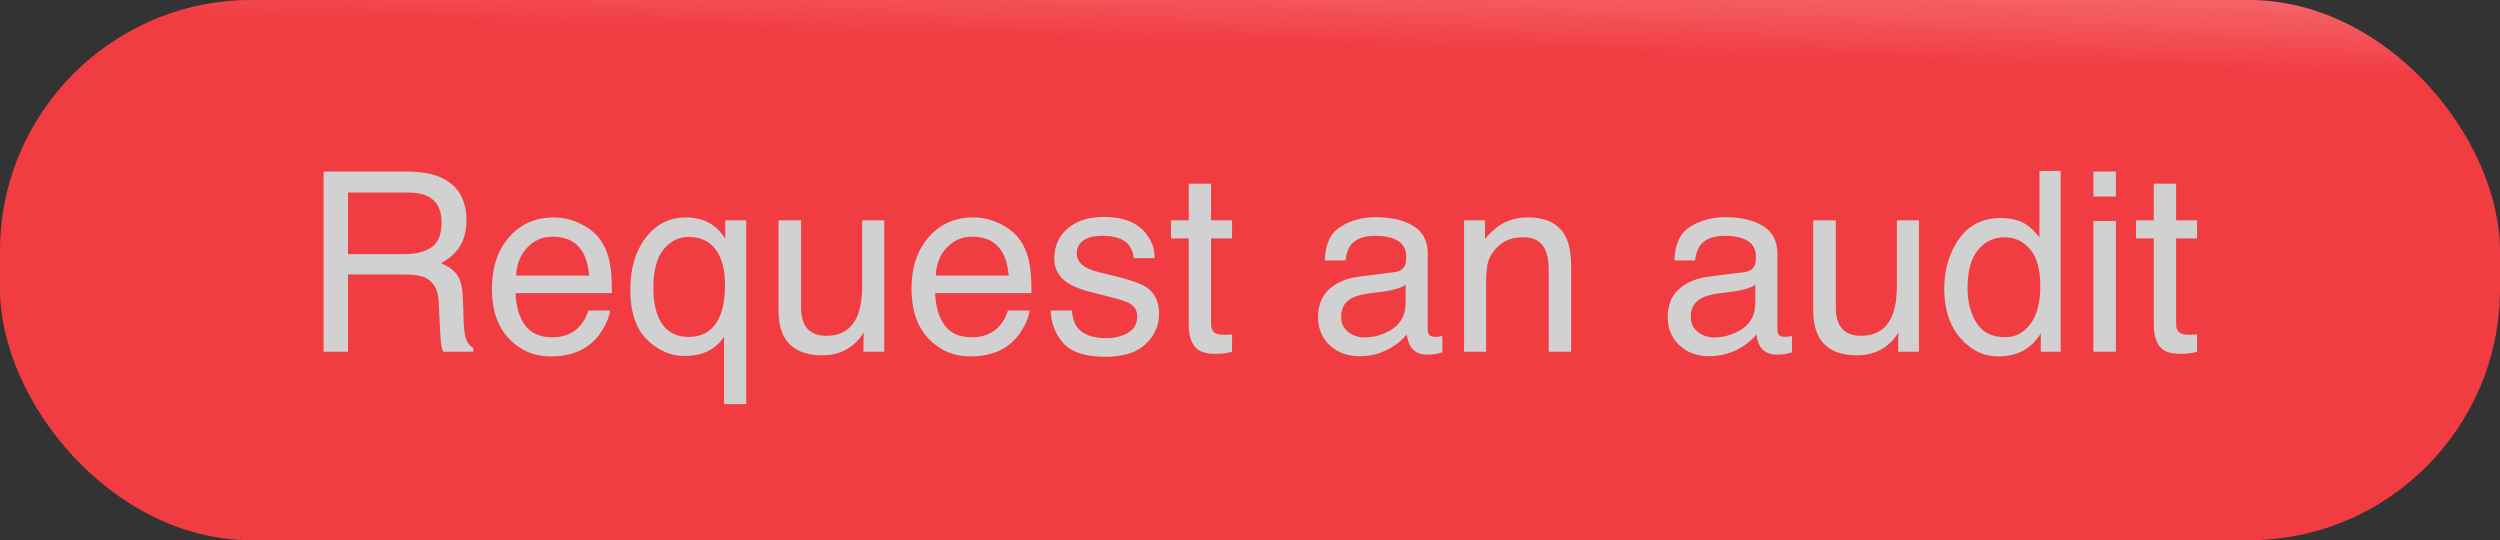
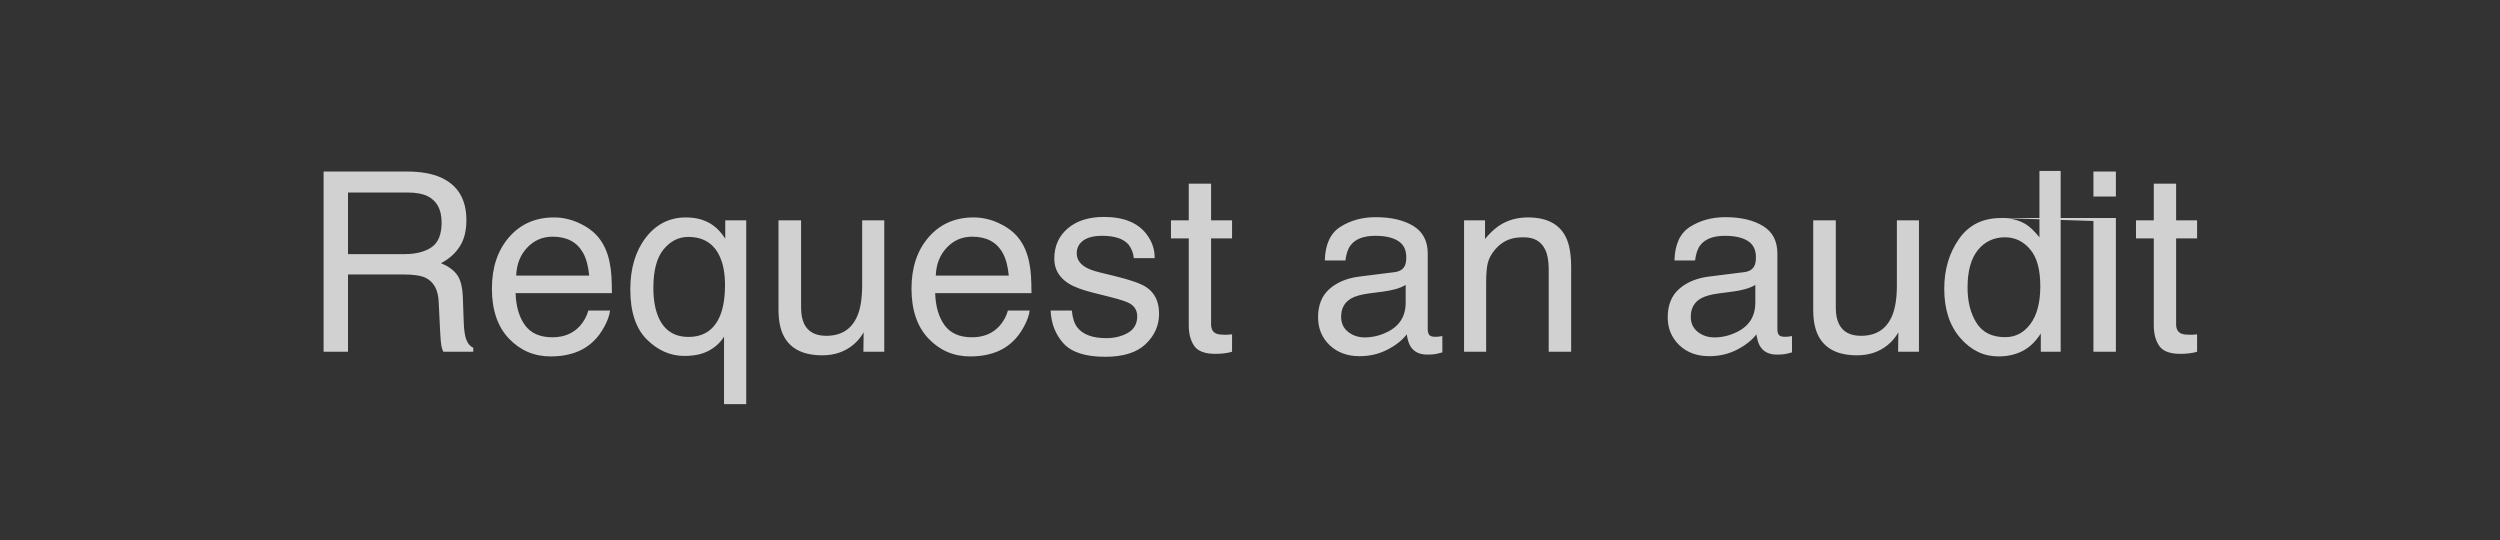
<svg xmlns="http://www.w3.org/2000/svg" width="199" height="43" viewBox="0 0 199 43" fill="none">
  <rect x="0" y="0" width="199" height="43" fill="#333333" stroke="none" />
-   <rect width="199" height="43" rx="20" fill="url(#paint0_linear_55_886)" />
-   <path d="M32.193 20.227C33.105 20.227 33.824 20.044 34.352 19.68C34.885 19.315 35.152 18.658 35.152 17.707C35.152 16.685 34.781 15.988 34.039 15.617C33.642 15.422 33.111 15.324 32.447 15.324H27.701V20.227H32.193ZM25.758 13.654H32.398C33.492 13.654 34.394 13.814 35.103 14.133C36.451 14.745 37.125 15.874 37.125 17.521C37.125 18.381 36.946 19.084 36.588 19.631C36.236 20.178 35.742 20.617 35.103 20.949C35.663 21.177 36.083 21.477 36.363 21.848C36.65 22.219 36.809 22.821 36.842 23.654L36.91 25.578C36.93 26.125 36.975 26.532 37.047 26.799C37.164 27.255 37.372 27.547 37.672 27.678V28H35.289C35.224 27.876 35.172 27.717 35.133 27.521C35.094 27.326 35.061 26.949 35.035 26.389L34.918 23.996C34.872 23.059 34.524 22.43 33.873 22.111C33.502 21.936 32.919 21.848 32.125 21.848H27.701V28H25.758V13.654ZM44.098 17.307C44.84 17.307 45.559 17.482 46.256 17.834C46.953 18.179 47.483 18.628 47.848 19.182C48.199 19.709 48.434 20.324 48.551 21.027C48.655 21.509 48.707 22.277 48.707 23.332H41.041C41.074 24.393 41.324 25.246 41.793 25.891C42.262 26.529 42.988 26.848 43.971 26.848C44.889 26.848 45.621 26.545 46.168 25.939C46.48 25.588 46.702 25.181 46.832 24.719H48.56C48.515 25.103 48.362 25.533 48.102 26.008C47.848 26.477 47.561 26.861 47.242 27.16C46.708 27.681 46.047 28.033 45.26 28.215C44.837 28.319 44.358 28.371 43.824 28.371C42.522 28.371 41.419 27.899 40.514 26.955C39.609 26.005 39.156 24.676 39.156 22.971C39.156 21.291 39.612 19.927 40.523 18.879C41.435 17.831 42.626 17.307 44.098 17.307ZM46.9 21.936C46.829 21.174 46.663 20.565 46.402 20.109C45.921 19.263 45.117 18.84 43.99 18.84C43.183 18.84 42.506 19.133 41.959 19.719C41.412 20.298 41.122 21.037 41.09 21.936H46.9ZM52.008 22.912C52.008 23.817 52.135 24.576 52.389 25.188C52.838 26.275 53.642 26.818 54.801 26.818C56.025 26.818 56.868 26.245 57.33 25.1C57.584 24.468 57.711 23.661 57.711 22.678C57.711 21.773 57.571 21.018 57.291 20.412C56.816 19.377 55.979 18.859 54.781 18.859C54.02 18.859 53.365 19.191 52.818 19.855C52.278 20.513 52.008 21.532 52.008 22.912ZM54.605 17.307C55.471 17.307 56.2 17.525 56.793 17.961C57.118 18.195 57.431 18.54 57.73 18.996V17.541H59.4V32.17H57.633V26.799C57.34 27.268 56.933 27.642 56.412 27.922C55.898 28.195 55.253 28.332 54.478 28.332C53.365 28.332 52.369 27.896 51.49 27.023C50.611 26.151 50.172 24.823 50.172 23.039C50.172 21.366 50.582 19.992 51.402 18.918C52.229 17.844 53.297 17.307 54.605 17.307ZM63.766 17.541V24.484C63.766 25.018 63.85 25.454 64.019 25.793C64.332 26.418 64.915 26.73 65.768 26.73C66.992 26.73 67.825 26.184 68.268 25.09C68.508 24.504 68.629 23.7 68.629 22.678V17.541H70.387V28H68.727L68.746 26.457C68.518 26.854 68.235 27.189 67.897 27.463C67.226 28.01 66.412 28.283 65.455 28.283C63.964 28.283 62.949 27.785 62.408 26.789C62.115 26.255 61.969 25.542 61.969 24.65V17.541H63.766ZM77.496 17.307C78.238 17.307 78.958 17.482 79.654 17.834C80.351 18.179 80.882 18.628 81.246 19.182C81.598 19.709 81.832 20.324 81.949 21.027C82.053 21.509 82.106 22.277 82.106 23.332H74.439C74.472 24.393 74.723 25.246 75.191 25.891C75.66 26.529 76.386 26.848 77.369 26.848C78.287 26.848 79.019 26.545 79.566 25.939C79.879 25.588 80.1 25.181 80.231 24.719H81.959C81.913 25.103 81.76 25.533 81.5 26.008C81.246 26.477 80.96 26.861 80.641 27.16C80.107 27.681 79.446 28.033 78.658 28.215C78.235 28.319 77.757 28.371 77.223 28.371C75.921 28.371 74.817 27.899 73.912 26.955C73.007 26.005 72.555 24.676 72.555 22.971C72.555 21.291 73.01 19.927 73.922 18.879C74.833 17.831 76.025 17.307 77.496 17.307ZM80.299 21.936C80.227 21.174 80.061 20.565 79.801 20.109C79.319 19.263 78.515 18.84 77.389 18.84C76.581 18.84 75.904 19.133 75.357 19.719C74.811 20.298 74.521 21.037 74.488 21.936H80.299ZM85.318 24.719C85.37 25.305 85.517 25.754 85.758 26.066C86.201 26.633 86.969 26.916 88.062 26.916C88.713 26.916 89.287 26.776 89.781 26.496C90.276 26.21 90.523 25.77 90.523 25.178C90.523 24.729 90.325 24.387 89.928 24.152C89.674 24.009 89.172 23.843 88.424 23.654L87.027 23.303C86.135 23.081 85.478 22.834 85.055 22.561C84.299 22.085 83.922 21.428 83.922 20.588C83.922 19.598 84.277 18.797 84.986 18.186C85.703 17.574 86.663 17.268 87.867 17.268C89.443 17.268 90.579 17.73 91.275 18.654C91.712 19.24 91.923 19.872 91.91 20.549H90.25C90.217 20.152 90.078 19.79 89.83 19.465C89.426 19.003 88.727 18.771 87.731 18.771C87.066 18.771 86.562 18.898 86.217 19.152C85.878 19.406 85.709 19.741 85.709 20.158C85.709 20.614 85.934 20.979 86.383 21.252C86.643 21.415 87.027 21.558 87.535 21.682L88.697 21.965C89.96 22.271 90.807 22.567 91.236 22.854C91.92 23.303 92.262 24.009 92.262 24.973C92.262 25.904 91.907 26.708 91.197 27.385C90.494 28.062 89.42 28.4 87.975 28.4C86.419 28.4 85.315 28.049 84.664 27.346C84.019 26.636 83.674 25.76 83.629 24.719H85.318ZM94.625 14.621H96.402V17.541H98.072V18.977H96.402V25.803C96.402 26.167 96.526 26.412 96.773 26.535C96.91 26.607 97.138 26.643 97.457 26.643C97.542 26.643 97.633 26.643 97.731 26.643C97.828 26.636 97.942 26.626 98.072 26.613V28C97.87 28.059 97.659 28.101 97.438 28.127C97.223 28.153 96.988 28.166 96.734 28.166C95.914 28.166 95.357 27.958 95.064 27.541C94.772 27.118 94.625 26.571 94.625 25.9V18.977H93.209V17.541H94.625V14.621ZM106.754 25.217C106.754 25.725 106.939 26.125 107.311 26.418C107.682 26.711 108.121 26.857 108.629 26.857C109.247 26.857 109.846 26.714 110.426 26.428C111.402 25.953 111.891 25.174 111.891 24.094V22.678C111.676 22.814 111.399 22.928 111.061 23.02C110.722 23.111 110.39 23.176 110.064 23.215L109 23.352C108.362 23.436 107.883 23.57 107.564 23.752C107.024 24.058 106.754 24.546 106.754 25.217ZM111.012 21.662C111.415 21.61 111.686 21.441 111.822 21.154C111.9 20.998 111.939 20.773 111.939 20.48C111.939 19.881 111.725 19.449 111.295 19.182C110.872 18.908 110.263 18.771 109.469 18.771C108.551 18.771 107.9 19.019 107.516 19.514C107.301 19.787 107.161 20.194 107.096 20.734H105.455C105.488 19.445 105.904 18.55 106.705 18.049C107.512 17.541 108.447 17.287 109.508 17.287C110.738 17.287 111.738 17.521 112.506 17.99C113.268 18.459 113.648 19.188 113.648 20.178V26.203C113.648 26.385 113.684 26.532 113.756 26.643C113.834 26.753 113.993 26.809 114.234 26.809C114.312 26.809 114.4 26.805 114.498 26.799C114.596 26.786 114.7 26.77 114.811 26.75V28.049C114.537 28.127 114.329 28.176 114.186 28.195C114.042 28.215 113.847 28.225 113.6 28.225C112.994 28.225 112.555 28.01 112.281 27.58C112.138 27.352 112.037 27.03 111.979 26.613C111.62 27.082 111.106 27.489 110.436 27.834C109.765 28.179 109.026 28.352 108.219 28.352C107.249 28.352 106.454 28.059 105.836 27.473C105.224 26.88 104.918 26.141 104.918 25.256C104.918 24.286 105.221 23.534 105.826 23C106.432 22.466 107.226 22.137 108.209 22.014L111.012 21.662ZM116.539 17.541H118.209V19.025C118.704 18.413 119.228 17.974 119.781 17.707C120.335 17.44 120.95 17.307 121.627 17.307C123.111 17.307 124.114 17.824 124.635 18.859C124.921 19.426 125.064 20.236 125.064 21.291V28H123.277V21.408C123.277 20.77 123.183 20.256 122.994 19.865C122.682 19.214 122.115 18.889 121.295 18.889C120.878 18.889 120.536 18.931 120.27 19.016C119.788 19.159 119.365 19.445 119 19.875C118.707 20.22 118.515 20.578 118.424 20.949C118.339 21.314 118.297 21.838 118.297 22.521V28H116.539V17.541ZM134.586 25.217C134.586 25.725 134.771 26.125 135.143 26.418C135.514 26.711 135.953 26.857 136.461 26.857C137.079 26.857 137.678 26.714 138.258 26.428C139.234 25.953 139.723 25.174 139.723 24.094V22.678C139.508 22.814 139.231 22.928 138.893 23.02C138.554 23.111 138.222 23.176 137.896 23.215L136.832 23.352C136.194 23.436 135.715 23.57 135.396 23.752C134.856 24.058 134.586 24.546 134.586 25.217ZM138.844 21.662C139.247 21.61 139.518 21.441 139.654 21.154C139.732 20.998 139.771 20.773 139.771 20.48C139.771 19.881 139.557 19.449 139.127 19.182C138.704 18.908 138.095 18.771 137.301 18.771C136.383 18.771 135.732 19.019 135.348 19.514C135.133 19.787 134.993 20.194 134.928 20.734H133.287C133.32 19.445 133.736 18.55 134.537 18.049C135.344 17.541 136.279 17.287 137.34 17.287C138.57 17.287 139.57 17.521 140.338 17.99C141.1 18.459 141.48 19.188 141.48 20.178V26.203C141.48 26.385 141.516 26.532 141.588 26.643C141.666 26.753 141.826 26.809 142.066 26.809C142.145 26.809 142.232 26.805 142.33 26.799C142.428 26.786 142.532 26.77 142.643 26.75V28.049C142.369 28.127 142.161 28.176 142.018 28.195C141.874 28.215 141.679 28.225 141.432 28.225C140.826 28.225 140.387 28.01 140.113 27.58C139.97 27.352 139.869 27.03 139.811 26.613C139.452 27.082 138.938 27.489 138.268 27.834C137.597 28.179 136.858 28.352 136.051 28.352C135.081 28.352 134.286 28.059 133.668 27.473C133.056 26.88 132.75 26.141 132.75 25.256C132.75 24.286 133.053 23.534 133.658 23C134.264 22.466 135.058 22.137 136.041 22.014L138.844 21.662ZM146.129 17.541V24.484C146.129 25.018 146.214 25.454 146.383 25.793C146.695 26.418 147.278 26.73 148.131 26.73C149.355 26.73 150.188 26.184 150.631 25.09C150.872 24.504 150.992 23.7 150.992 22.678V17.541H152.75V28H151.09L151.109 26.457C150.882 26.854 150.598 27.189 150.26 27.463C149.589 28.01 148.775 28.283 147.818 28.283C146.327 28.283 145.312 27.785 144.771 26.789C144.479 26.255 144.332 25.542 144.332 24.65V17.541H146.129ZM156.617 22.893C156.617 24.012 156.855 24.95 157.33 25.705C157.805 26.46 158.567 26.838 159.615 26.838C160.429 26.838 161.096 26.49 161.617 25.793C162.145 25.09 162.408 24.084 162.408 22.775C162.408 21.454 162.138 20.477 161.598 19.846C161.057 19.208 160.39 18.889 159.596 18.889C158.71 18.889 157.991 19.227 157.438 19.904C156.891 20.581 156.617 21.578 156.617 22.893ZM159.264 17.355C160.064 17.355 160.735 17.525 161.275 17.863C161.588 18.059 161.943 18.4 162.34 18.889V13.605H164.029V28H162.447V26.545C162.037 27.189 161.552 27.655 160.992 27.941C160.432 28.228 159.791 28.371 159.068 28.371C157.903 28.371 156.894 27.883 156.041 26.906C155.188 25.923 154.762 24.618 154.762 22.99C154.762 21.467 155.149 20.148 155.924 19.035C156.705 17.915 157.818 17.355 159.264 17.355ZM166.637 17.59H168.424V28H166.637V17.59ZM166.637 13.654H168.424V15.646H166.637V13.654ZM171.441 14.621H173.219V17.541H174.889V18.977H173.219V25.803C173.219 26.167 173.342 26.412 173.59 26.535C173.727 26.607 173.954 26.643 174.273 26.643C174.358 26.643 174.449 26.643 174.547 26.643C174.645 26.636 174.758 26.626 174.889 26.613V28C174.687 28.059 174.475 28.101 174.254 28.127C174.039 28.153 173.805 28.166 173.551 28.166C172.73 28.166 172.174 27.958 171.881 27.541C171.588 27.118 171.441 26.571 171.441 25.9V18.977H170.025V17.541H171.441V14.621Z" fill="#D1D1D1" />
+   <path d="M32.193 20.227C33.105 20.227 33.824 20.044 34.352 19.68C34.885 19.315 35.152 18.658 35.152 17.707C35.152 16.685 34.781 15.988 34.039 15.617C33.642 15.422 33.111 15.324 32.447 15.324H27.701V20.227H32.193ZM25.758 13.654H32.398C33.492 13.654 34.394 13.814 35.103 14.133C36.451 14.745 37.125 15.874 37.125 17.521C37.125 18.381 36.946 19.084 36.588 19.631C36.236 20.178 35.742 20.617 35.103 20.949C35.663 21.177 36.083 21.477 36.363 21.848C36.65 22.219 36.809 22.821 36.842 23.654L36.91 25.578C36.93 26.125 36.975 26.532 37.047 26.799C37.164 27.255 37.372 27.547 37.672 27.678V28H35.289C35.224 27.876 35.172 27.717 35.133 27.521C35.094 27.326 35.061 26.949 35.035 26.389L34.918 23.996C34.872 23.059 34.524 22.43 33.873 22.111C33.502 21.936 32.919 21.848 32.125 21.848H27.701V28H25.758V13.654ZM44.098 17.307C44.84 17.307 45.559 17.482 46.256 17.834C46.953 18.179 47.483 18.628 47.848 19.182C48.199 19.709 48.434 20.324 48.551 21.027C48.655 21.509 48.707 22.277 48.707 23.332H41.041C41.074 24.393 41.324 25.246 41.793 25.891C42.262 26.529 42.988 26.848 43.971 26.848C44.889 26.848 45.621 26.545 46.168 25.939C46.48 25.588 46.702 25.181 46.832 24.719H48.56C48.515 25.103 48.362 25.533 48.102 26.008C47.848 26.477 47.561 26.861 47.242 27.16C46.708 27.681 46.047 28.033 45.26 28.215C44.837 28.319 44.358 28.371 43.824 28.371C42.522 28.371 41.419 27.899 40.514 26.955C39.609 26.005 39.156 24.676 39.156 22.971C39.156 21.291 39.612 19.927 40.523 18.879C41.435 17.831 42.626 17.307 44.098 17.307ZM46.9 21.936C46.829 21.174 46.663 20.565 46.402 20.109C45.921 19.263 45.117 18.84 43.99 18.84C43.183 18.84 42.506 19.133 41.959 19.719C41.412 20.298 41.122 21.037 41.09 21.936H46.9ZM52.008 22.912C52.008 23.817 52.135 24.576 52.389 25.188C52.838 26.275 53.642 26.818 54.801 26.818C56.025 26.818 56.868 26.245 57.33 25.1C57.584 24.468 57.711 23.661 57.711 22.678C57.711 21.773 57.571 21.018 57.291 20.412C56.816 19.377 55.979 18.859 54.781 18.859C54.02 18.859 53.365 19.191 52.818 19.855C52.278 20.513 52.008 21.532 52.008 22.912ZM54.605 17.307C55.471 17.307 56.2 17.525 56.793 17.961C57.118 18.195 57.431 18.54 57.73 18.996V17.541H59.4V32.17H57.633V26.799C57.34 27.268 56.933 27.642 56.412 27.922C55.898 28.195 55.253 28.332 54.478 28.332C53.365 28.332 52.369 27.896 51.49 27.023C50.611 26.151 50.172 24.823 50.172 23.039C50.172 21.366 50.582 19.992 51.402 18.918C52.229 17.844 53.297 17.307 54.605 17.307ZM63.766 17.541V24.484C63.766 25.018 63.85 25.454 64.019 25.793C64.332 26.418 64.915 26.73 65.768 26.73C66.992 26.73 67.825 26.184 68.268 25.09C68.508 24.504 68.629 23.7 68.629 22.678V17.541H70.387V28H68.727L68.746 26.457C68.518 26.854 68.235 27.189 67.897 27.463C67.226 28.01 66.412 28.283 65.455 28.283C63.964 28.283 62.949 27.785 62.408 26.789C62.115 26.255 61.969 25.542 61.969 24.65V17.541H63.766ZM77.496 17.307C78.238 17.307 78.958 17.482 79.654 17.834C80.351 18.179 80.882 18.628 81.246 19.182C81.598 19.709 81.832 20.324 81.949 21.027C82.053 21.509 82.106 22.277 82.106 23.332H74.439C74.472 24.393 74.723 25.246 75.191 25.891C75.66 26.529 76.386 26.848 77.369 26.848C78.287 26.848 79.019 26.545 79.566 25.939C79.879 25.588 80.1 25.181 80.231 24.719H81.959C81.913 25.103 81.76 25.533 81.5 26.008C81.246 26.477 80.96 26.861 80.641 27.16C80.107 27.681 79.446 28.033 78.658 28.215C78.235 28.319 77.757 28.371 77.223 28.371C75.921 28.371 74.817 27.899 73.912 26.955C73.007 26.005 72.555 24.676 72.555 22.971C72.555 21.291 73.01 19.927 73.922 18.879C74.833 17.831 76.025 17.307 77.496 17.307ZM80.299 21.936C80.227 21.174 80.061 20.565 79.801 20.109C79.319 19.263 78.515 18.84 77.389 18.84C76.581 18.84 75.904 19.133 75.357 19.719C74.811 20.298 74.521 21.037 74.488 21.936H80.299ZM85.318 24.719C85.37 25.305 85.517 25.754 85.758 26.066C86.201 26.633 86.969 26.916 88.062 26.916C88.713 26.916 89.287 26.776 89.781 26.496C90.276 26.21 90.523 25.77 90.523 25.178C90.523 24.729 90.325 24.387 89.928 24.152C89.674 24.009 89.172 23.843 88.424 23.654L87.027 23.303C86.135 23.081 85.478 22.834 85.055 22.561C84.299 22.085 83.922 21.428 83.922 20.588C83.922 19.598 84.277 18.797 84.986 18.186C85.703 17.574 86.663 17.268 87.867 17.268C89.443 17.268 90.579 17.73 91.275 18.654C91.712 19.24 91.923 19.872 91.91 20.549H90.25C90.217 20.152 90.078 19.79 89.83 19.465C89.426 19.003 88.727 18.771 87.731 18.771C87.066 18.771 86.562 18.898 86.217 19.152C85.878 19.406 85.709 19.741 85.709 20.158C85.709 20.614 85.934 20.979 86.383 21.252C86.643 21.415 87.027 21.558 87.535 21.682L88.697 21.965C89.96 22.271 90.807 22.567 91.236 22.854C91.92 23.303 92.262 24.009 92.262 24.973C92.262 25.904 91.907 26.708 91.197 27.385C90.494 28.062 89.42 28.4 87.975 28.4C86.419 28.4 85.315 28.049 84.664 27.346C84.019 26.636 83.674 25.76 83.629 24.719H85.318ZM94.625 14.621H96.402V17.541H98.072V18.977H96.402V25.803C96.402 26.167 96.526 26.412 96.773 26.535C96.91 26.607 97.138 26.643 97.457 26.643C97.542 26.643 97.633 26.643 97.731 26.643C97.828 26.636 97.942 26.626 98.072 26.613V28C97.87 28.059 97.659 28.101 97.438 28.127C97.223 28.153 96.988 28.166 96.734 28.166C95.914 28.166 95.357 27.958 95.064 27.541C94.772 27.118 94.625 26.571 94.625 25.9V18.977H93.209V17.541H94.625V14.621ZM106.754 25.217C106.754 25.725 106.939 26.125 107.311 26.418C107.682 26.711 108.121 26.857 108.629 26.857C109.247 26.857 109.846 26.714 110.426 26.428C111.402 25.953 111.891 25.174 111.891 24.094V22.678C111.676 22.814 111.399 22.928 111.061 23.02C110.722 23.111 110.39 23.176 110.064 23.215L109 23.352C108.362 23.436 107.883 23.57 107.564 23.752C107.024 24.058 106.754 24.546 106.754 25.217ZM111.012 21.662C111.415 21.61 111.686 21.441 111.822 21.154C111.9 20.998 111.939 20.773 111.939 20.48C111.939 19.881 111.725 19.449 111.295 19.182C110.872 18.908 110.263 18.771 109.469 18.771C108.551 18.771 107.9 19.019 107.516 19.514C107.301 19.787 107.161 20.194 107.096 20.734H105.455C105.488 19.445 105.904 18.55 106.705 18.049C107.512 17.541 108.447 17.287 109.508 17.287C110.738 17.287 111.738 17.521 112.506 17.99C113.268 18.459 113.648 19.188 113.648 20.178V26.203C113.648 26.385 113.684 26.532 113.756 26.643C113.834 26.753 113.993 26.809 114.234 26.809C114.312 26.809 114.4 26.805 114.498 26.799C114.596 26.786 114.7 26.77 114.811 26.75V28.049C114.537 28.127 114.329 28.176 114.186 28.195C114.042 28.215 113.847 28.225 113.6 28.225C112.994 28.225 112.555 28.01 112.281 27.58C112.138 27.352 112.037 27.03 111.979 26.613C111.62 27.082 111.106 27.489 110.436 27.834C109.765 28.179 109.026 28.352 108.219 28.352C107.249 28.352 106.454 28.059 105.836 27.473C105.224 26.88 104.918 26.141 104.918 25.256C104.918 24.286 105.221 23.534 105.826 23C106.432 22.466 107.226 22.137 108.209 22.014L111.012 21.662ZM116.539 17.541H118.209V19.025C118.704 18.413 119.228 17.974 119.781 17.707C120.335 17.44 120.95 17.307 121.627 17.307C123.111 17.307 124.114 17.824 124.635 18.859C124.921 19.426 125.064 20.236 125.064 21.291V28H123.277V21.408C123.277 20.77 123.183 20.256 122.994 19.865C122.682 19.214 122.115 18.889 121.295 18.889C120.878 18.889 120.536 18.931 120.27 19.016C119.788 19.159 119.365 19.445 119 19.875C118.707 20.22 118.515 20.578 118.424 20.949C118.339 21.314 118.297 21.838 118.297 22.521V28H116.539V17.541ZM134.586 25.217C134.586 25.725 134.771 26.125 135.143 26.418C135.514 26.711 135.953 26.857 136.461 26.857C137.079 26.857 137.678 26.714 138.258 26.428C139.234 25.953 139.723 25.174 139.723 24.094V22.678C139.508 22.814 139.231 22.928 138.893 23.02C138.554 23.111 138.222 23.176 137.896 23.215L136.832 23.352C136.194 23.436 135.715 23.57 135.396 23.752C134.856 24.058 134.586 24.546 134.586 25.217ZM138.844 21.662C139.247 21.61 139.518 21.441 139.654 21.154C139.732 20.998 139.771 20.773 139.771 20.48C139.771 19.881 139.557 19.449 139.127 19.182C138.704 18.908 138.095 18.771 137.301 18.771C136.383 18.771 135.732 19.019 135.348 19.514C135.133 19.787 134.993 20.194 134.928 20.734H133.287C133.32 19.445 133.736 18.55 134.537 18.049C135.344 17.541 136.279 17.287 137.34 17.287C138.57 17.287 139.57 17.521 140.338 17.99C141.1 18.459 141.48 19.188 141.48 20.178V26.203C141.48 26.385 141.516 26.532 141.588 26.643C141.666 26.753 141.826 26.809 142.066 26.809C142.145 26.809 142.232 26.805 142.33 26.799C142.428 26.786 142.532 26.77 142.643 26.75V28.049C142.369 28.127 142.161 28.176 142.018 28.195C141.874 28.215 141.679 28.225 141.432 28.225C140.826 28.225 140.387 28.01 140.113 27.58C139.97 27.352 139.869 27.03 139.811 26.613C139.452 27.082 138.938 27.489 138.268 27.834C137.597 28.179 136.858 28.352 136.051 28.352C135.081 28.352 134.286 28.059 133.668 27.473C133.056 26.88 132.75 26.141 132.75 25.256C132.75 24.286 133.053 23.534 133.658 23C134.264 22.466 135.058 22.137 136.041 22.014L138.844 21.662ZM146.129 17.541V24.484C146.129 25.018 146.214 25.454 146.383 25.793C146.695 26.418 147.278 26.73 148.131 26.73C149.355 26.73 150.188 26.184 150.631 25.09C150.872 24.504 150.992 23.7 150.992 22.678V17.541H152.75V28H151.09L151.109 26.457C150.882 26.854 150.598 27.189 150.26 27.463C149.589 28.01 148.775 28.283 147.818 28.283C146.327 28.283 145.312 27.785 144.771 26.789C144.479 26.255 144.332 25.542 144.332 24.65V17.541H146.129ZM156.617 22.893C156.617 24.012 156.855 24.95 157.33 25.705C157.805 26.46 158.567 26.838 159.615 26.838C160.429 26.838 161.096 26.49 161.617 25.793C162.145 25.09 162.408 24.084 162.408 22.775C162.408 21.454 162.138 20.477 161.598 19.846C161.057 19.208 160.39 18.889 159.596 18.889C158.71 18.889 157.991 19.227 157.438 19.904C156.891 20.581 156.617 21.578 156.617 22.893ZM159.264 17.355C160.064 17.355 160.735 17.525 161.275 17.863C161.588 18.059 161.943 18.4 162.34 18.889V13.605H164.029V28H162.447V26.545C162.037 27.189 161.552 27.655 160.992 27.941C160.432 28.228 159.791 28.371 159.068 28.371C157.903 28.371 156.894 27.883 156.041 26.906C155.188 25.923 154.762 24.618 154.762 22.99C154.762 21.467 155.149 20.148 155.924 19.035C156.705 17.915 157.818 17.355 159.264 17.355ZH168.424V28H166.637V17.59ZM166.637 13.654H168.424V15.646H166.637V13.654ZM171.441 14.621H173.219V17.541H174.889V18.977H173.219V25.803C173.219 26.167 173.342 26.412 173.59 26.535C173.727 26.607 173.954 26.643 174.273 26.643C174.358 26.643 174.449 26.643 174.547 26.643C174.645 26.636 174.758 26.626 174.889 26.613V28C174.687 28.059 174.475 28.101 174.254 28.127C174.039 28.153 173.805 28.166 173.551 28.166C172.73 28.166 172.174 27.958 171.881 27.541C171.588 27.118 171.441 26.571 171.441 25.9V18.977H170.025V17.541H171.441V14.621Z" fill="#D1D1D1" />
  <defs>
    <linearGradient id="paint0_linear_55_886" x1="110" y1="-24" x2="109" y2="12.5" gradientUnits="userSpaceOnUse">
      <stop stop-color="white" />
      <stop offset="0.764" stop-color="#F13C42" />
    </linearGradient>
  </defs>
</svg>